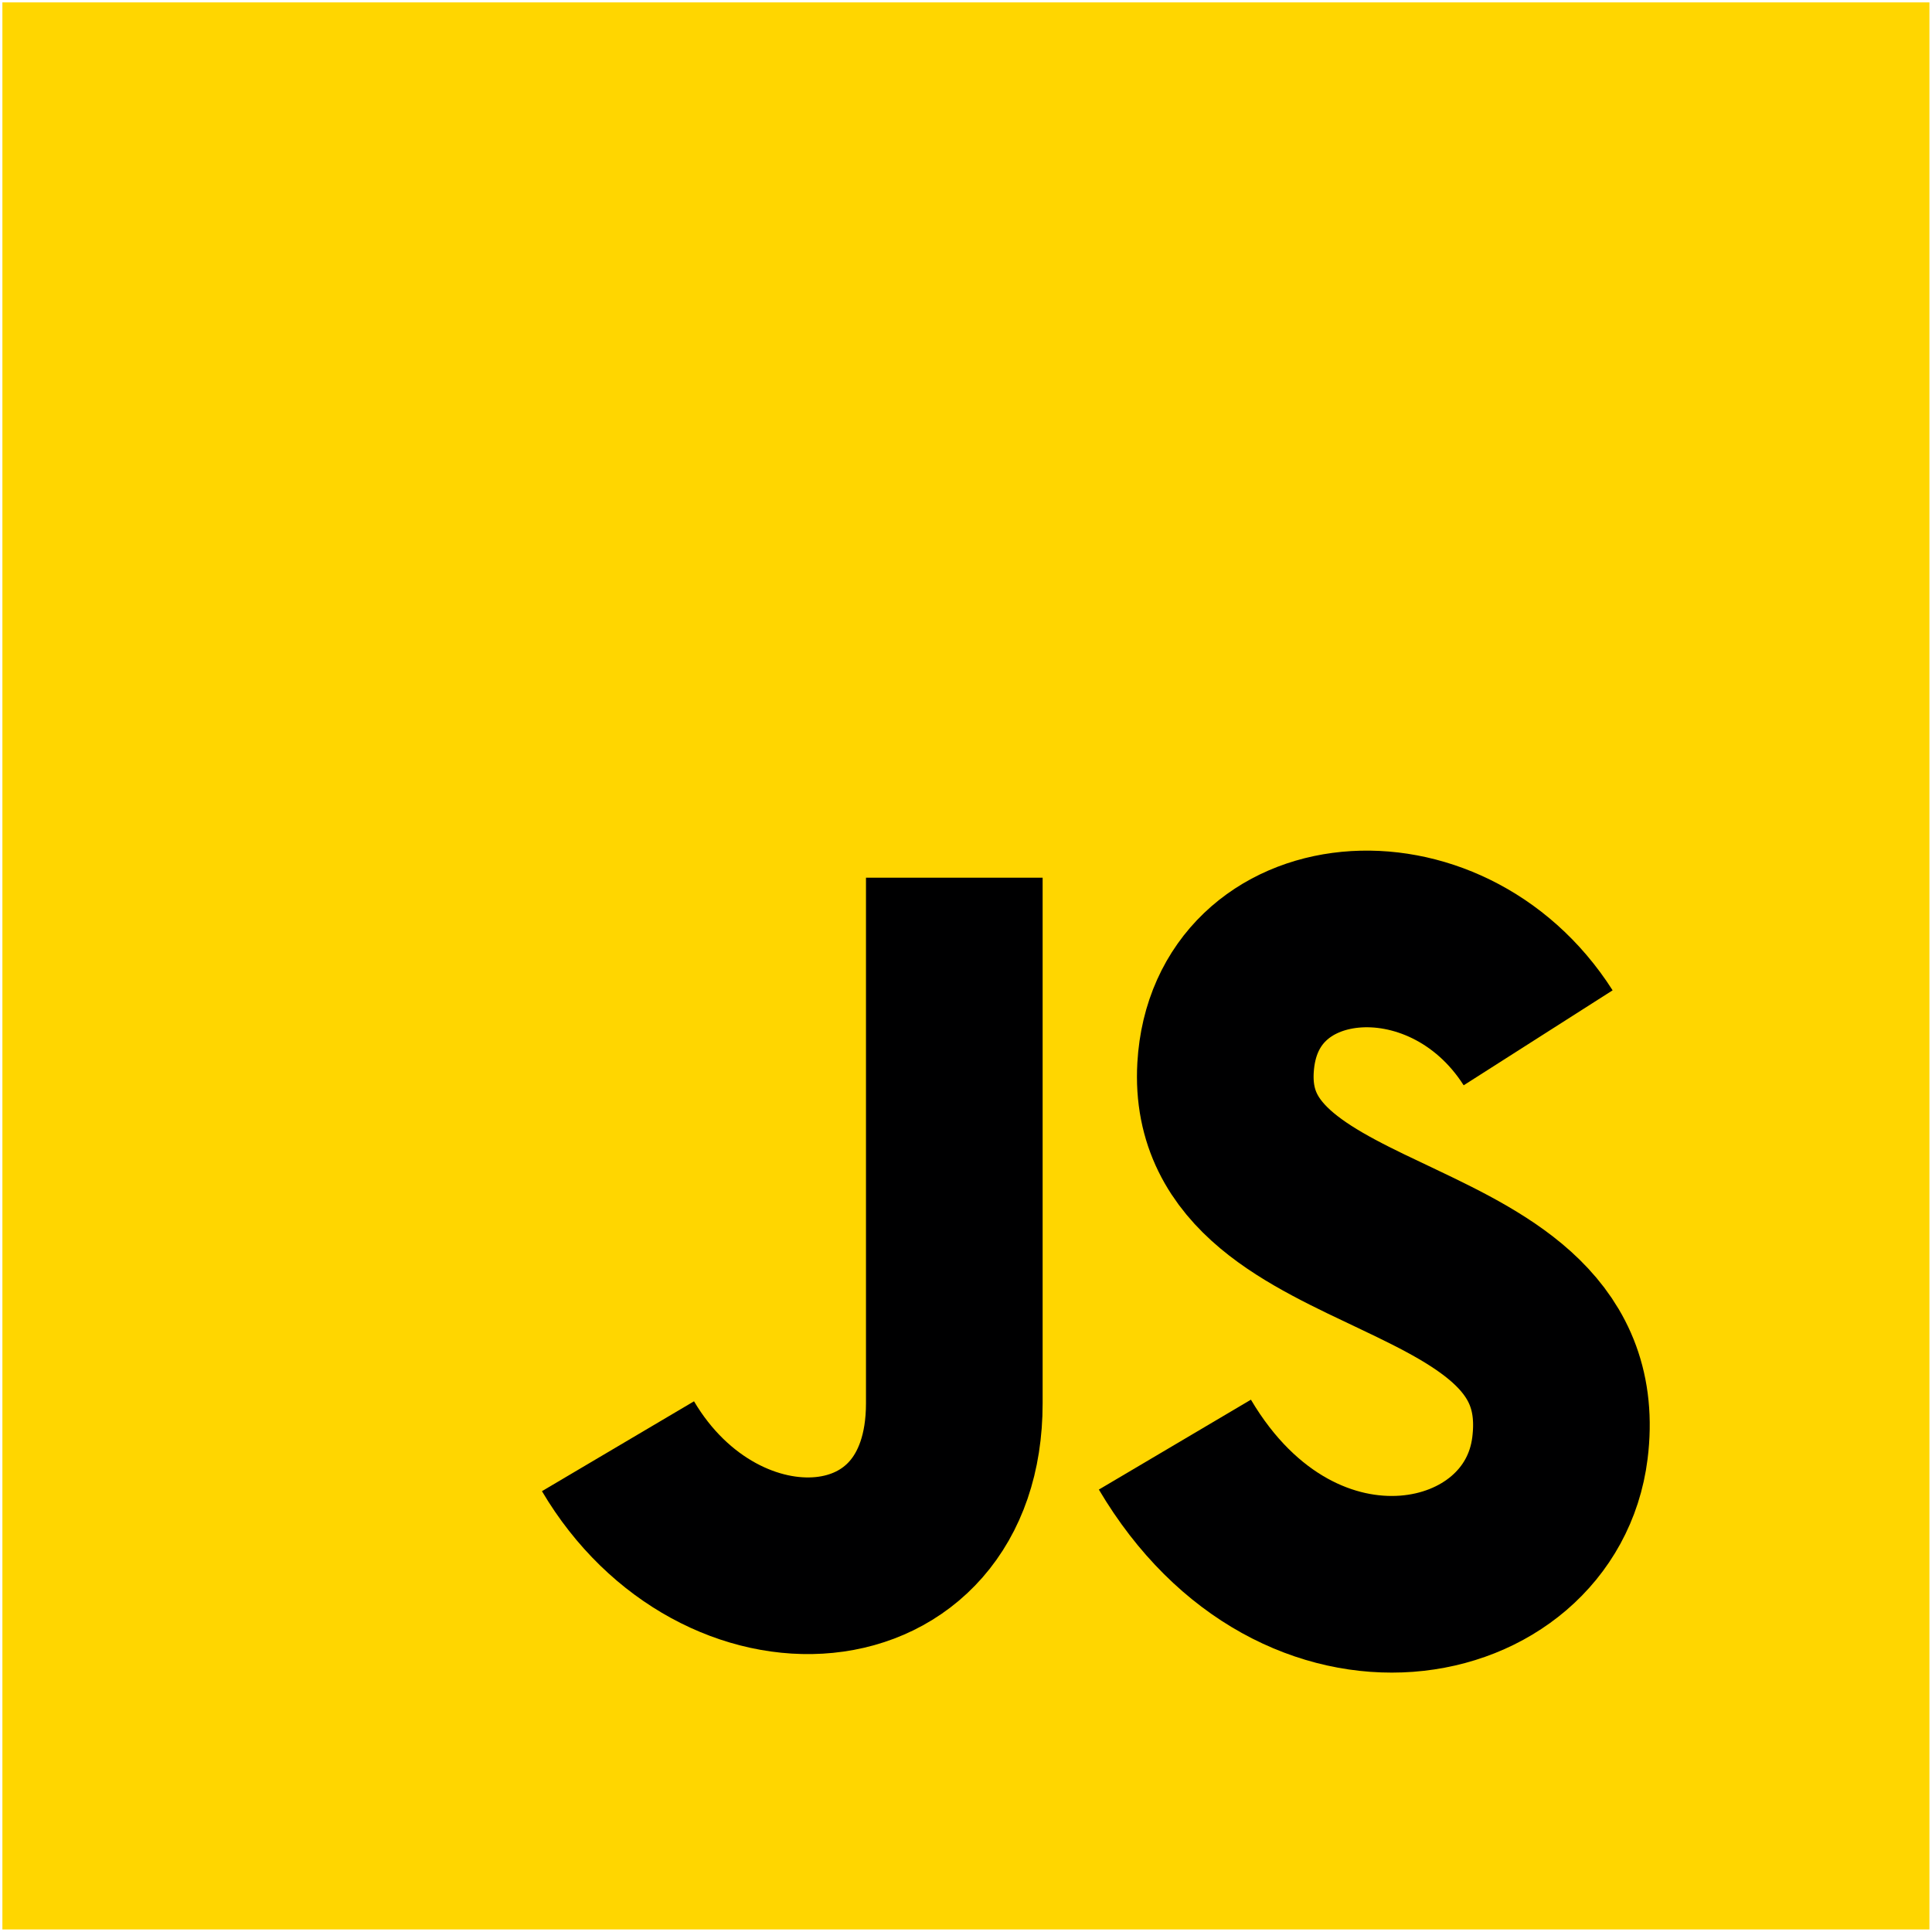
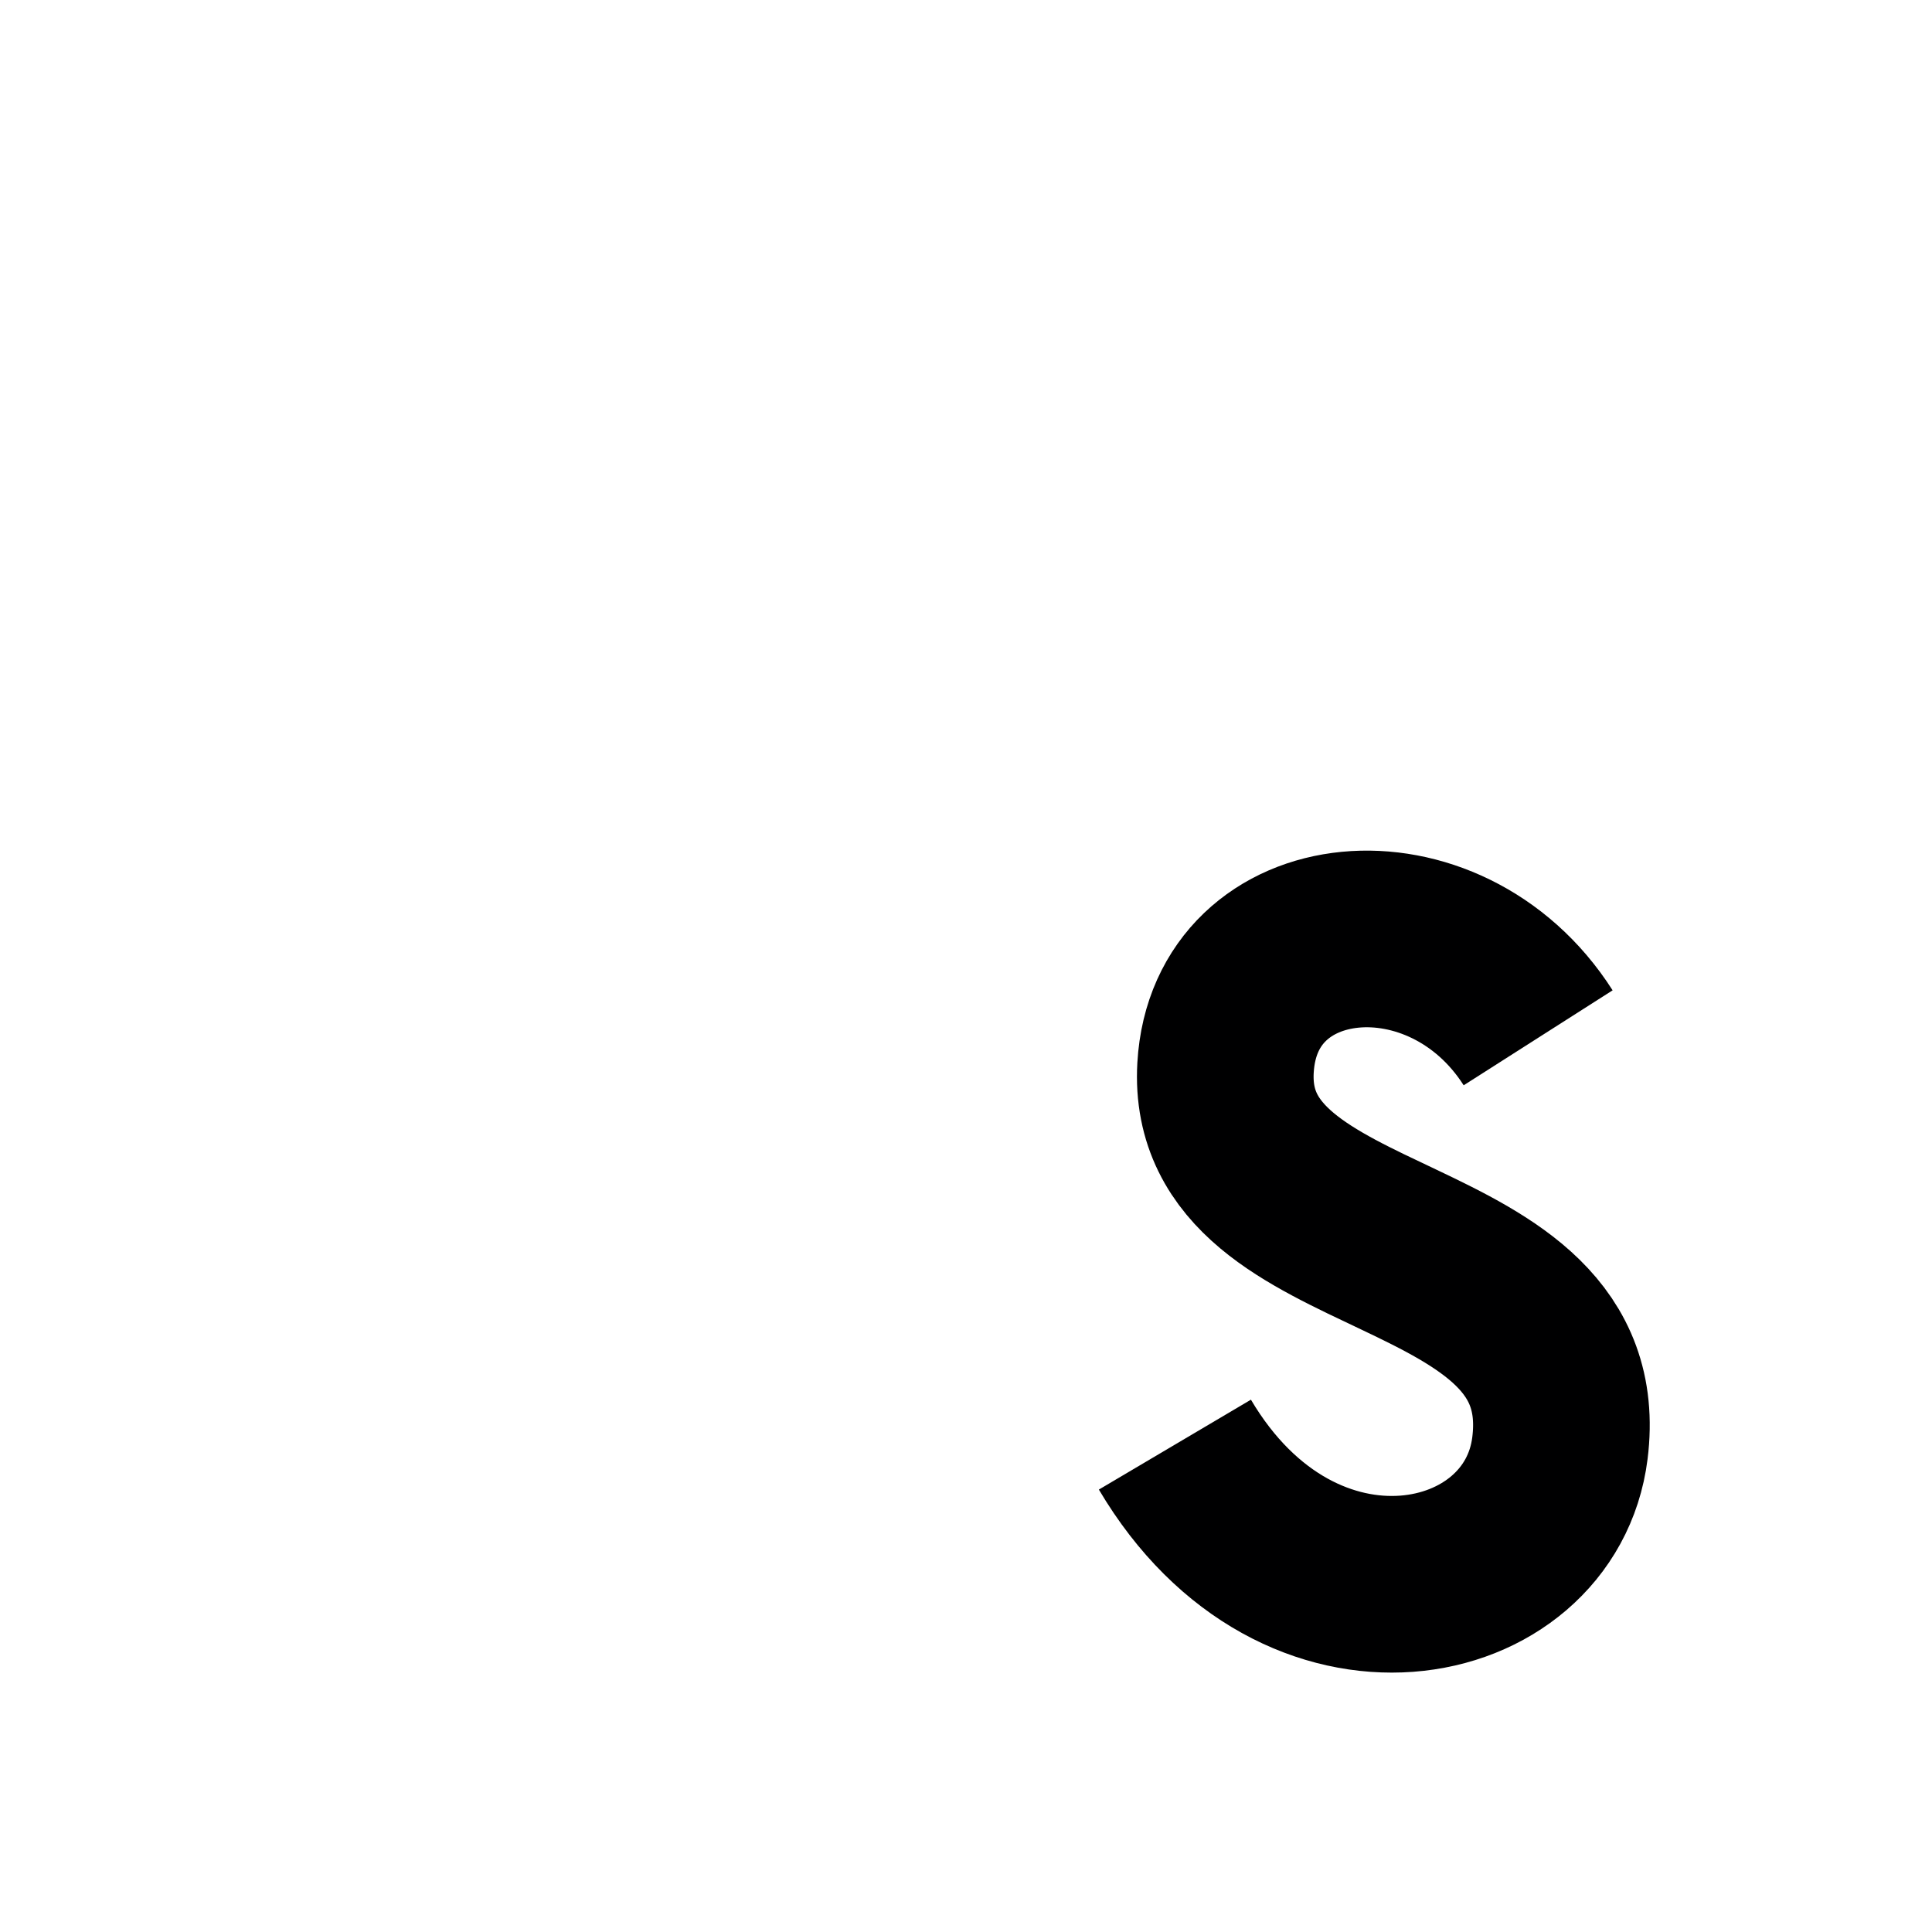
<svg xmlns="http://www.w3.org/2000/svg" x="0px" y="0px" width="100" height="100" viewBox="0,0,256,256">
  <g transform="translate(-42.24,-42.24) scale(1.33,1.33)">
    <g fill="none" fill-rule="nonzero" stroke="none" stroke-width="none" stroke-linecap="butt" stroke-linejoin="miter" stroke-miterlimit="10" stroke-dasharray="" stroke-dashoffset="0" font-family="none" font-weight="none" font-size="none" text-anchor="none" style="mix-blend-mode: normal">
      <g transform="scale(5.333,5.333)">
-         <path d="M6,42v-36h36v36z" fill="#ffd600" stroke="none" stroke-width="1" />
-         <path d="M23.783,22.352v9.819c0,3.764 -4.38,4.022 -6.283,0.802" fill="none" stroke="#000001" stroke-width="3.3" />
        <path d="M34.69,25.343c-1.739,-2.727 -5.674,-2.345 -5.84,0.558c-0.214,3.757 6.768,2.938 6.247,7.107c-0.365,2.92 -4.874,3.858 -7.193,-0.065" fill="none" stroke="#000001" stroke-width="3.3" />
      </g>
    </g>
  </g>
</svg>